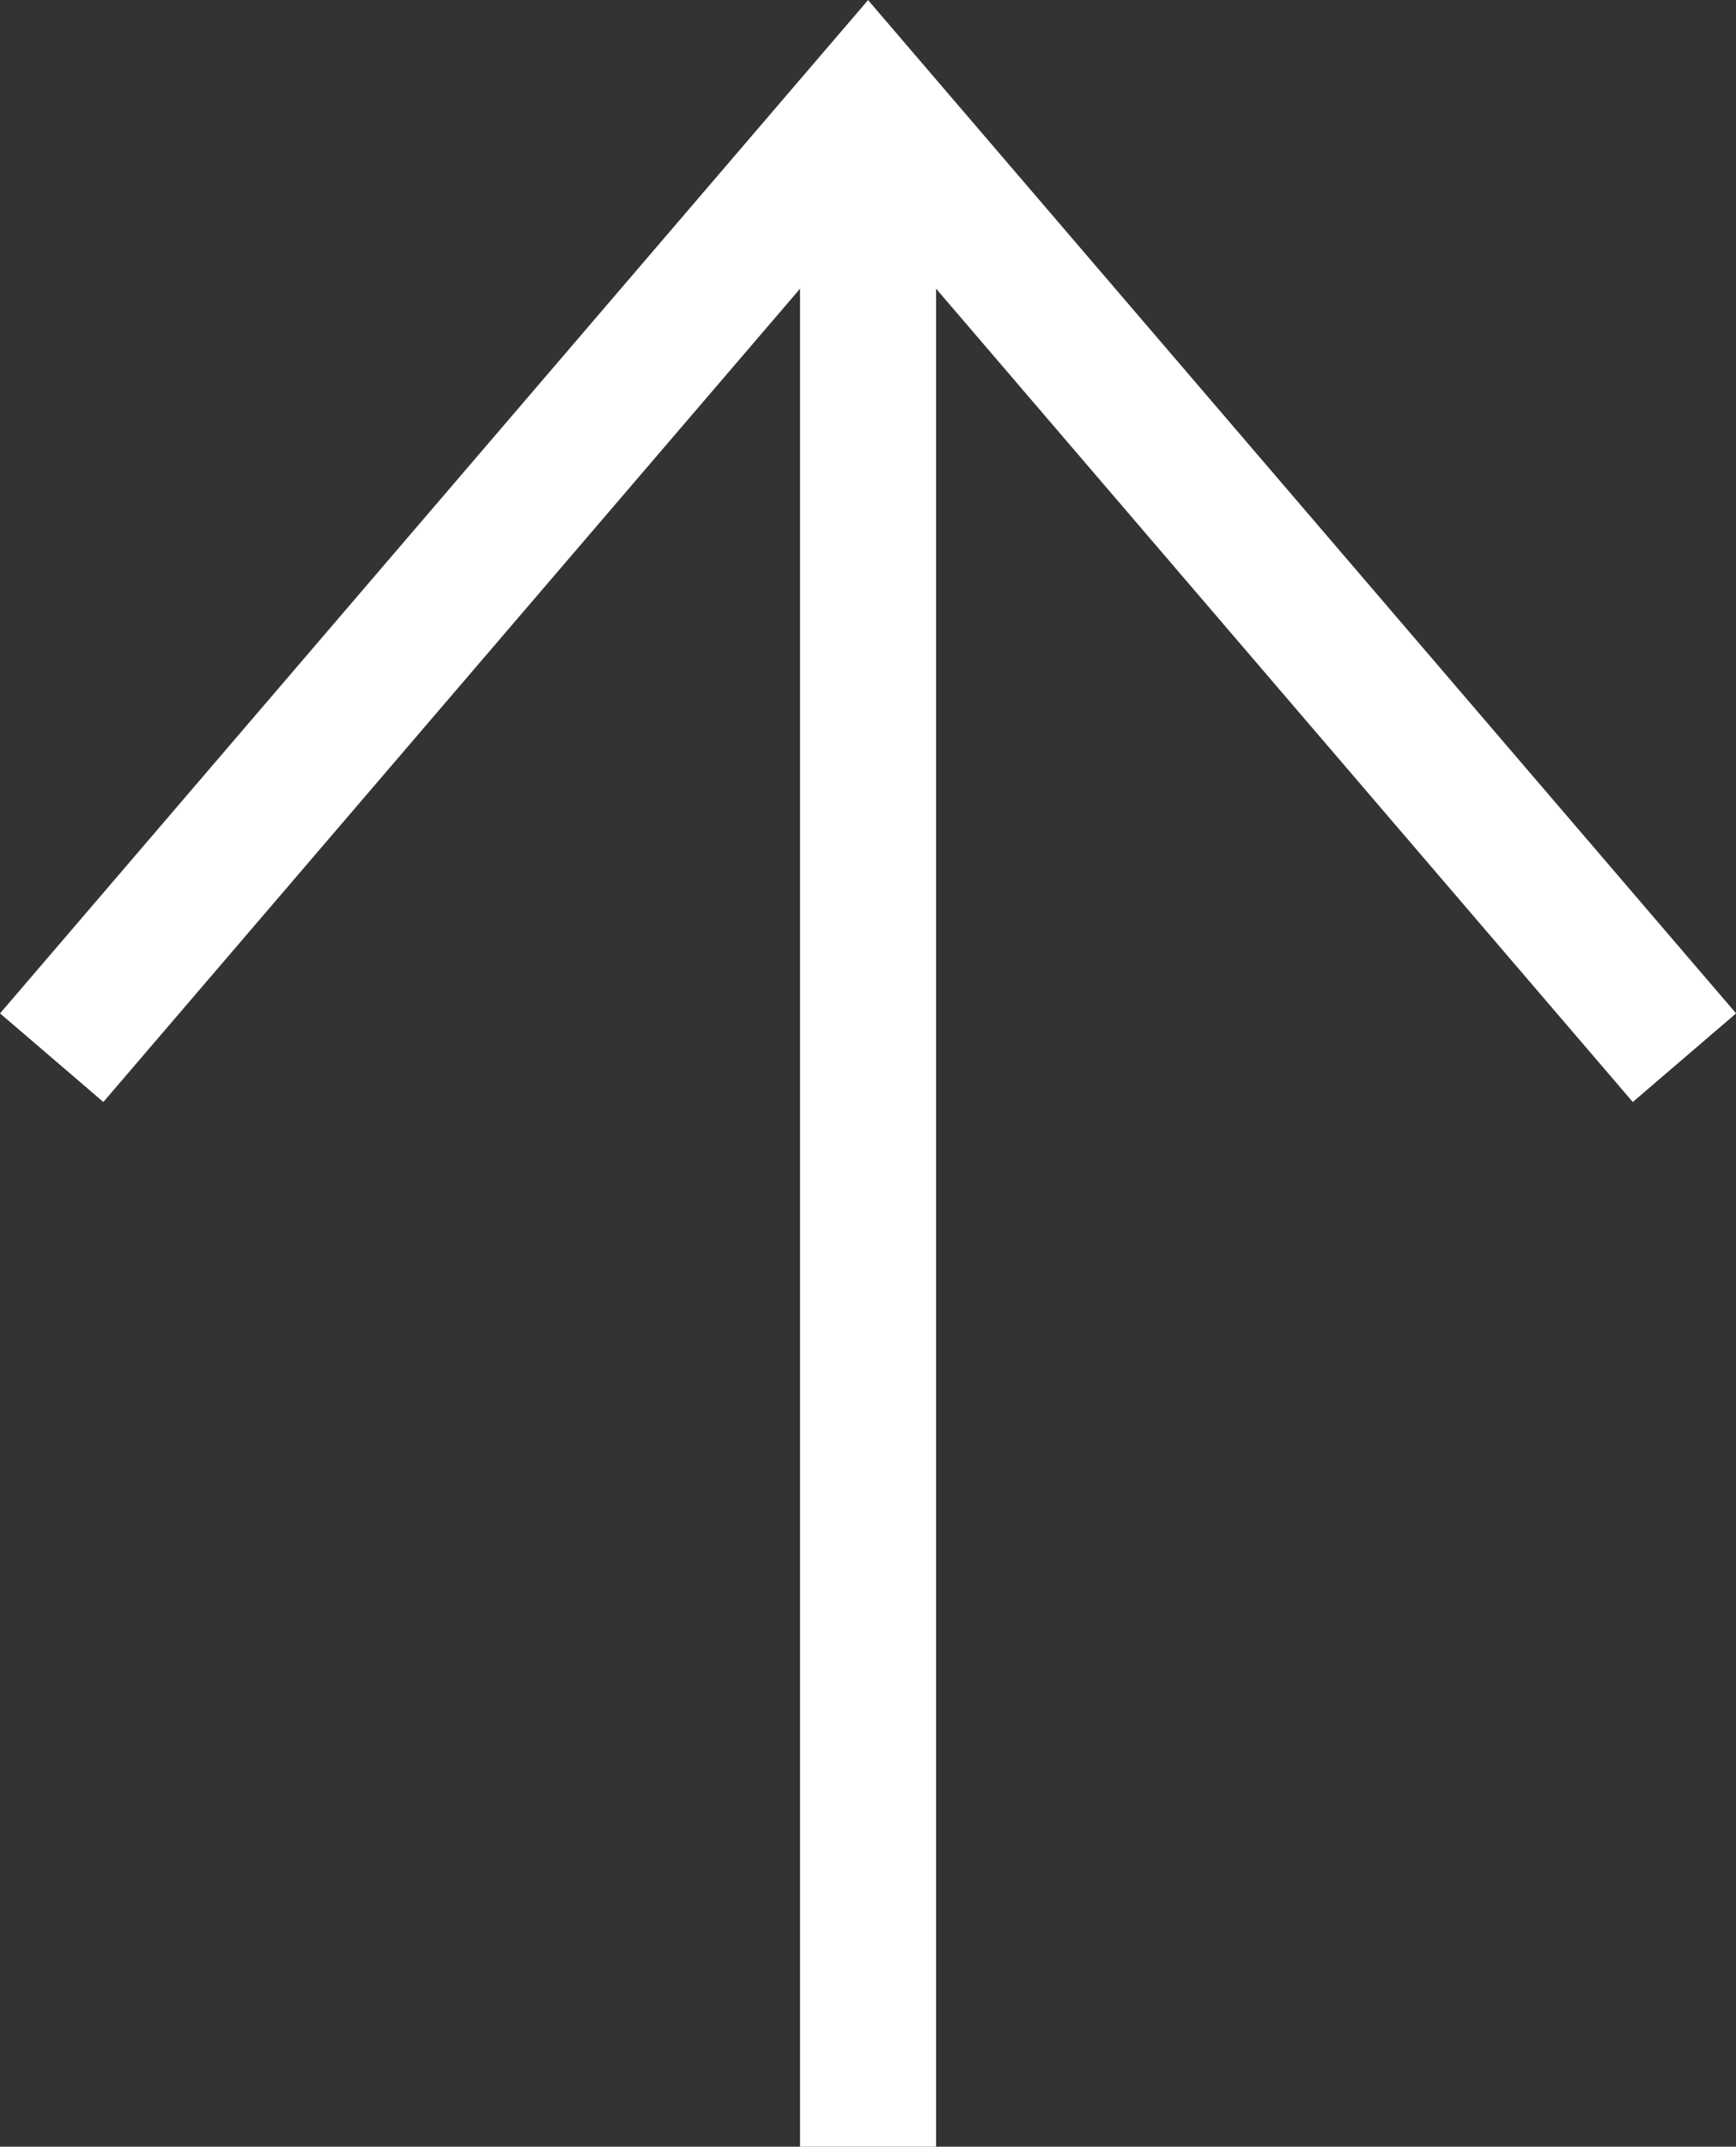
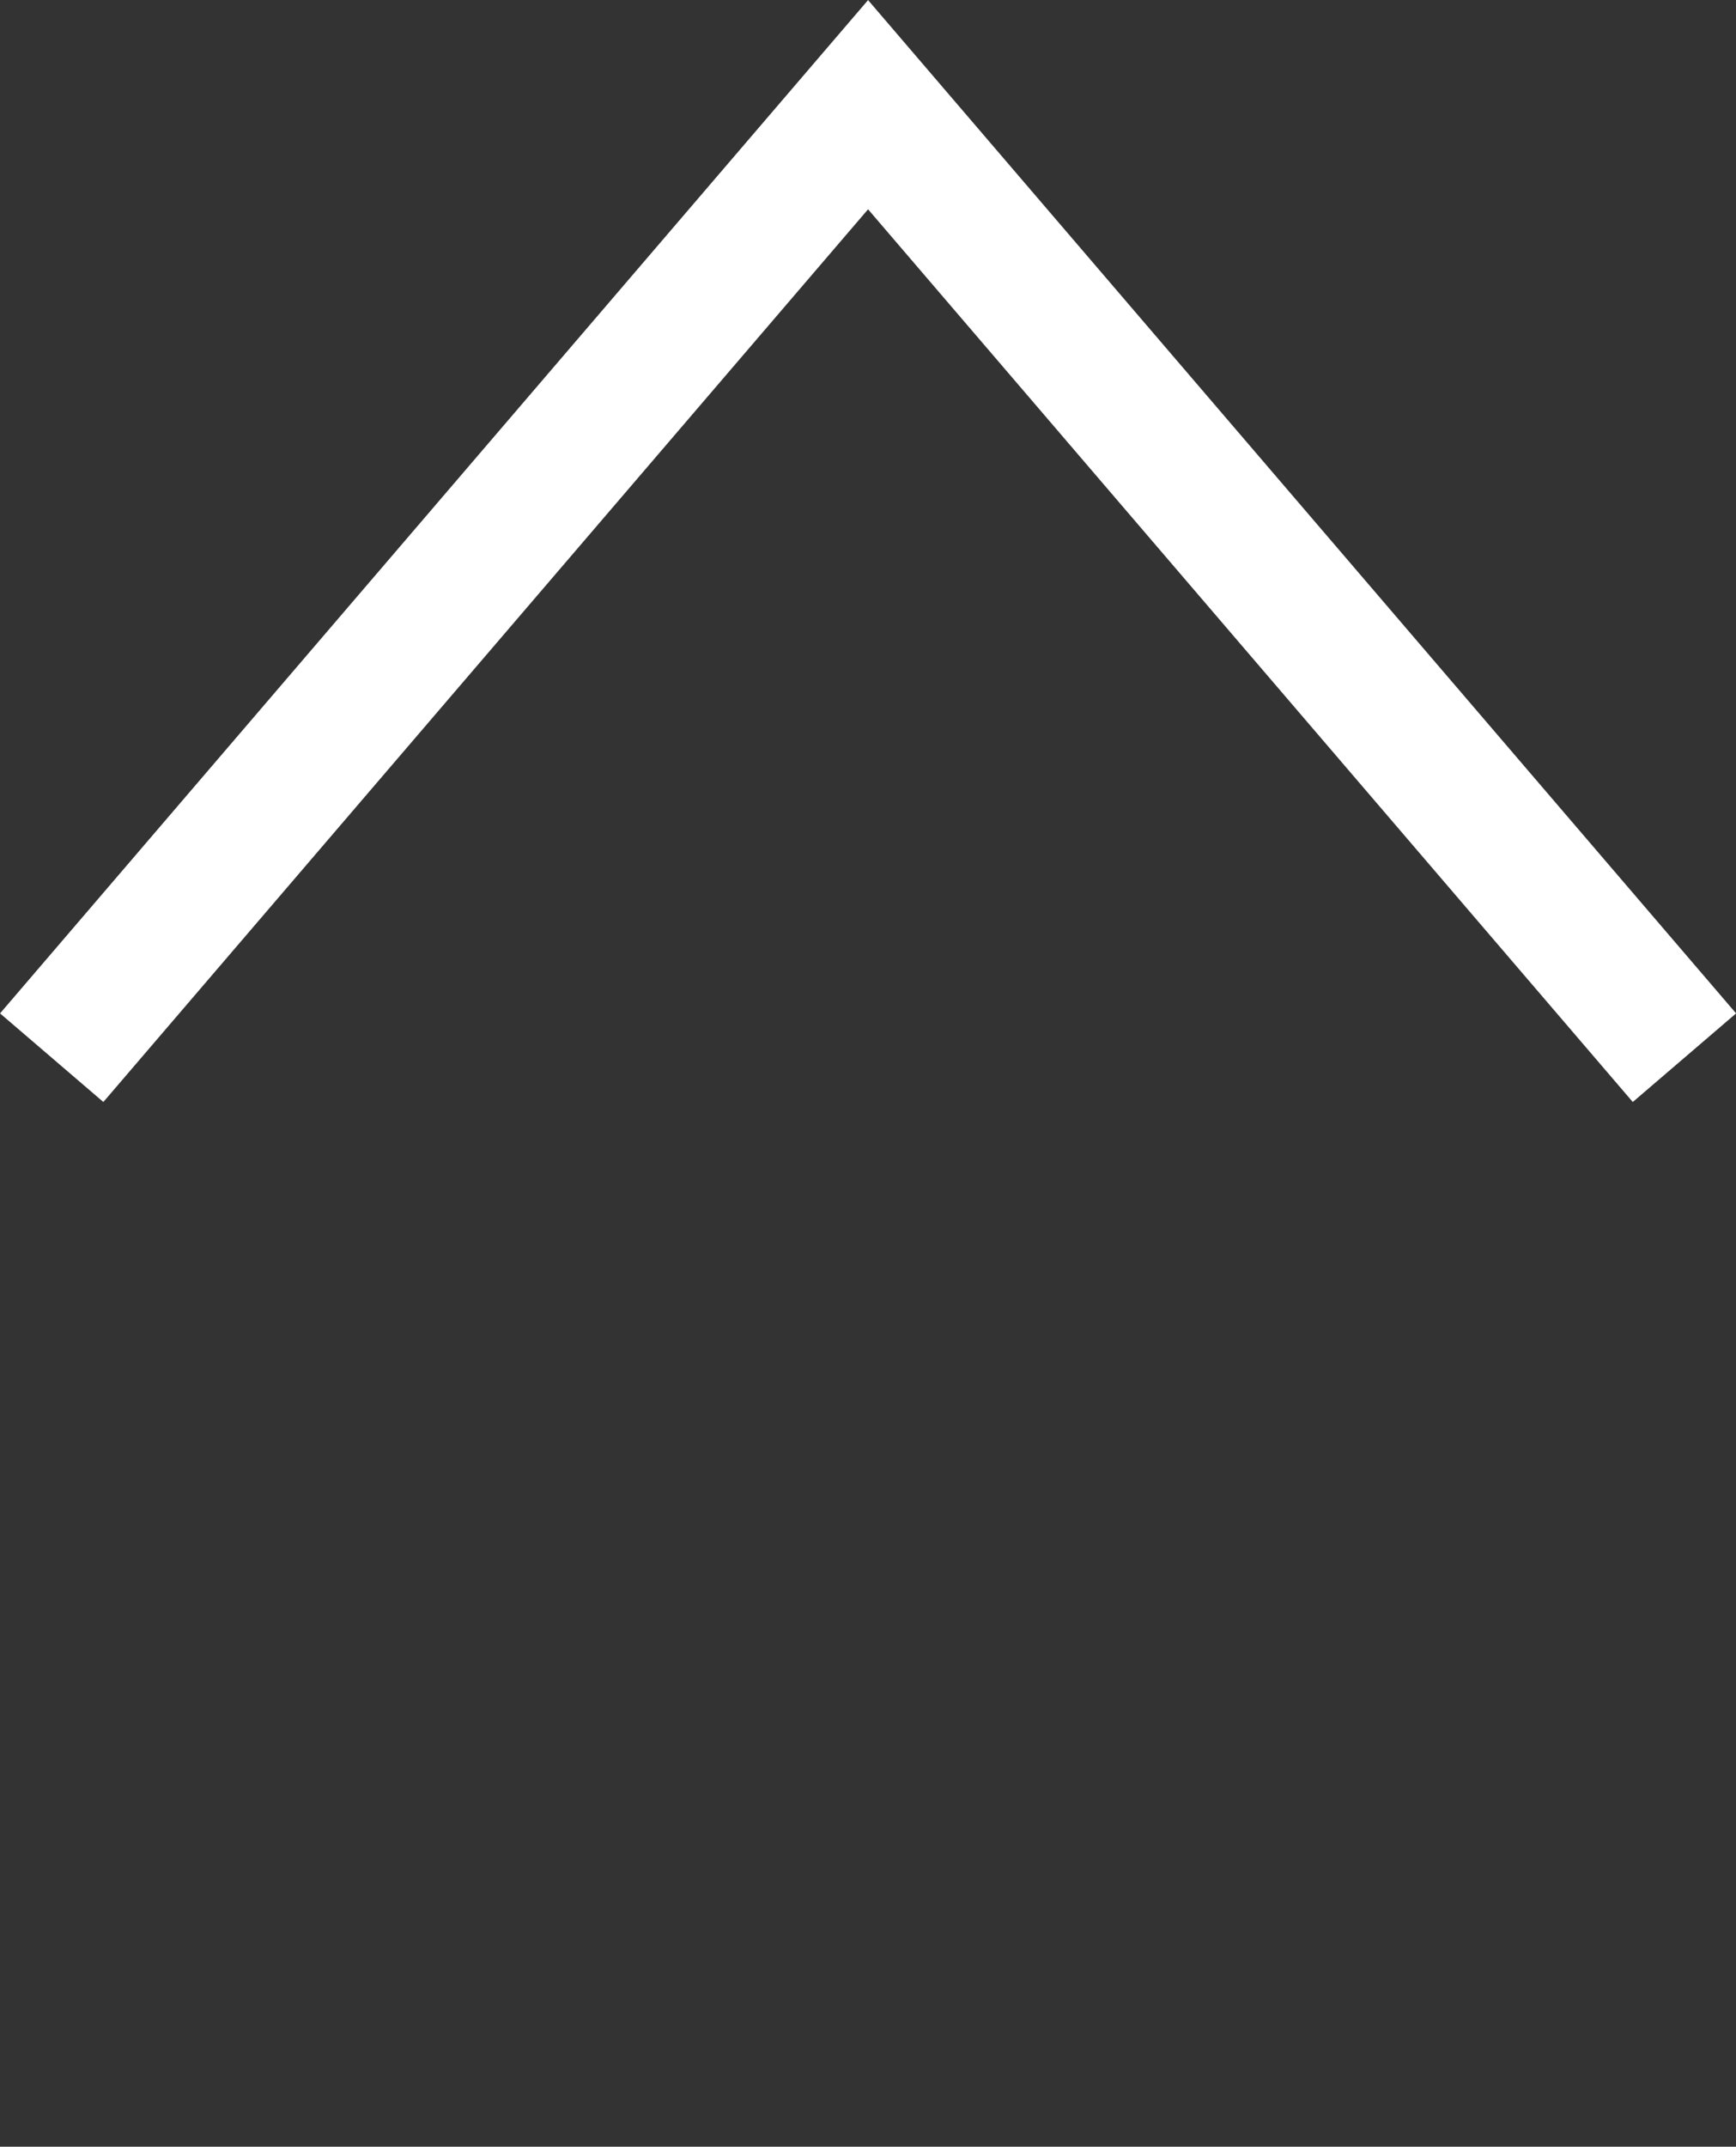
<svg xmlns="http://www.w3.org/2000/svg" width="12.759" height="15.768" viewBox="0 0 12.759 15.768">
  <rect x="0" y="0" width="12.759" height="15.768" fill="#333333" stroke="none" />
  <g id="グループ_1061" data-name="グループ 1061" transform="translate(-166.287 -149.4)">
    <path id="パス_1231" data-name="パス 1231" d="M178.667,157.169l-6-7-6,7" fill="none" stroke="#fff" stroke-miterlimit="10" stroke-width="1" />
-     <line id="線_146" data-name="線 146" y1="15" transform="translate(172.667 150.169)" fill="none" stroke="#fff" stroke-miterlimit="10" stroke-width="1" />
  </g>
</svg>